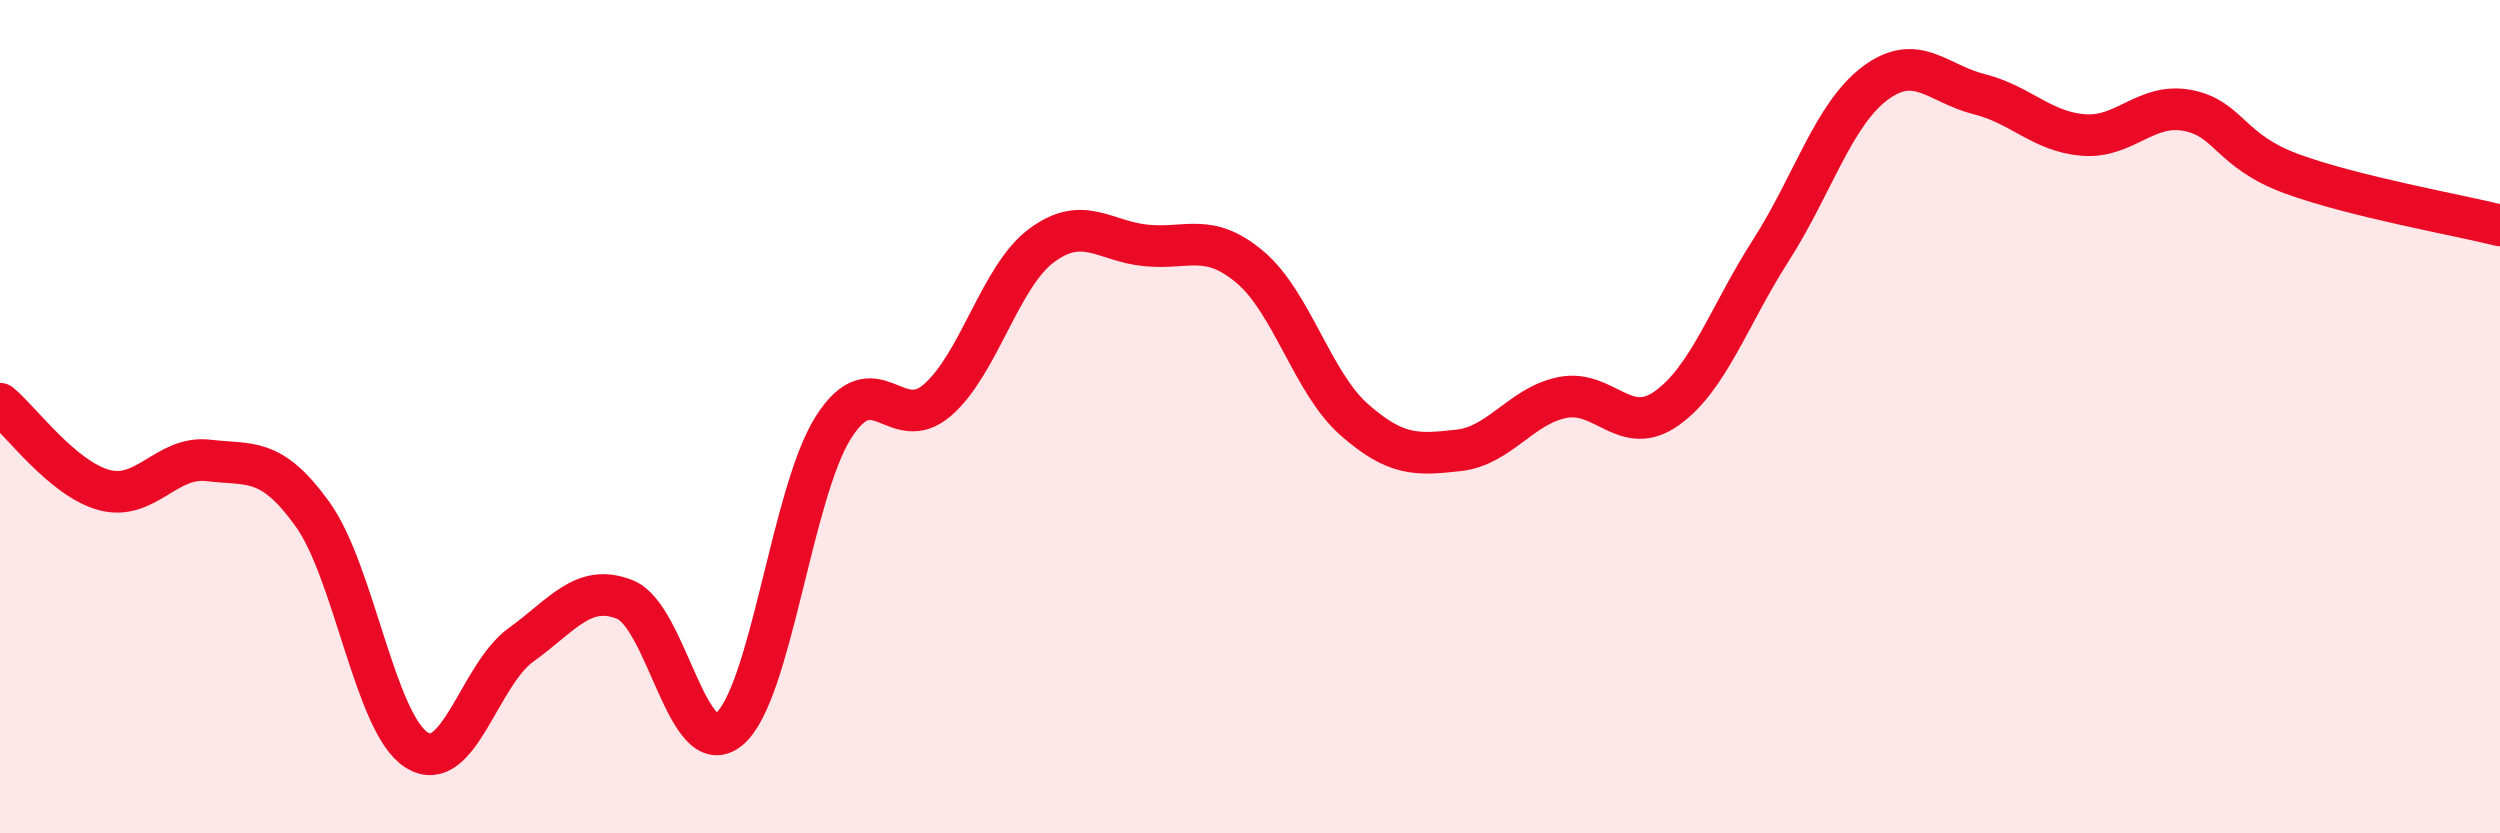
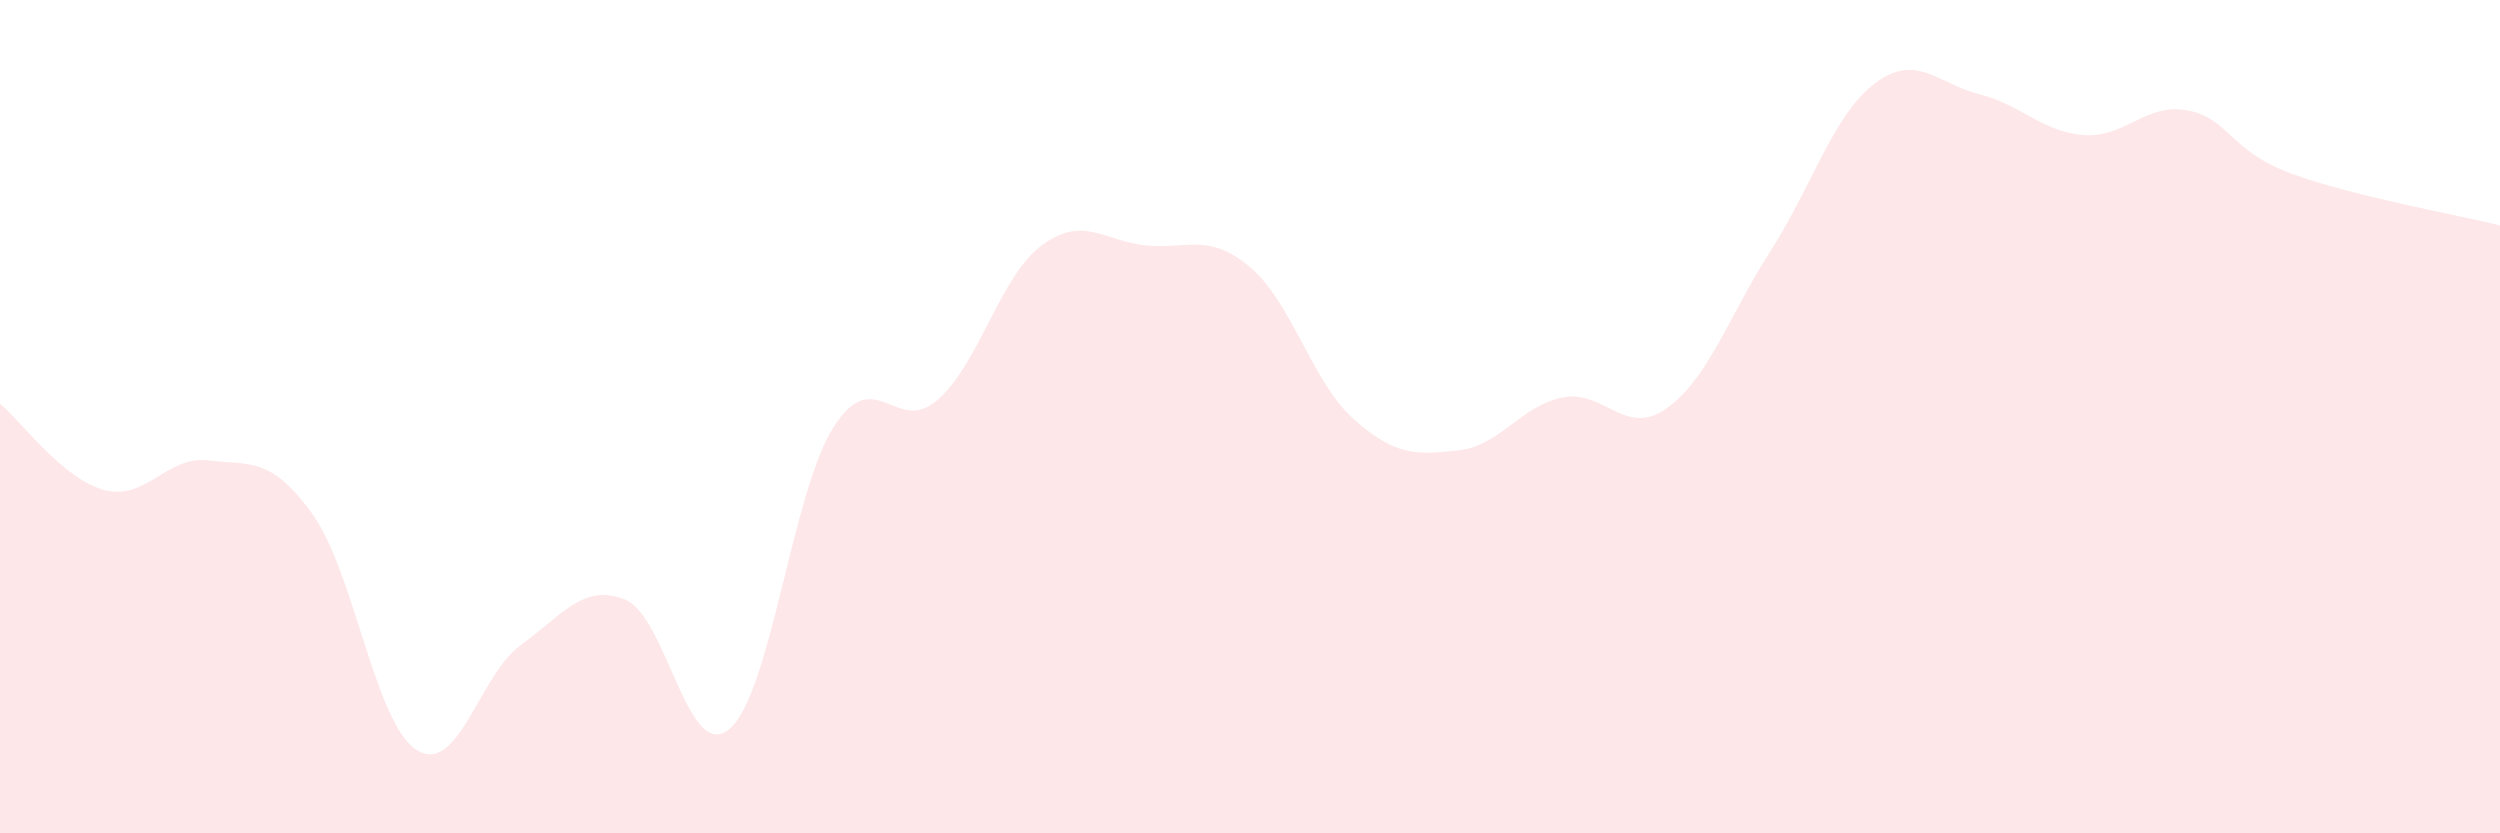
<svg xmlns="http://www.w3.org/2000/svg" width="60" height="20" viewBox="0 0 60 20">
  <path d="M 0,9.69 C 0.5,10.1 1.5,11.49 2.5,11.76 C 3.5,12.03 4,10.93 5,11.05 C 6,11.17 6.5,10.95 7.5,12.34 C 8.5,13.73 9,17.37 10,18 C 11,18.63 11.5,16.2 12.5,15.48 C 13.5,14.76 14,13.99 15,14.39 C 16,14.79 16.5,18.33 17.5,17.5 C 18.5,16.67 19,11.84 20,10.26 C 21,8.68 21.5,10.47 22.5,9.6 C 23.5,8.73 24,6.63 25,5.89 C 26,5.15 26.5,5.79 27.5,5.89 C 28.5,5.99 29,5.57 30,6.41 C 31,7.25 31.5,9.19 32.5,10.07 C 33.5,10.95 34,10.92 35,10.81 C 36,10.7 36.5,9.74 37.5,9.54 C 38.5,9.34 39,10.51 40,9.8 C 41,9.09 41.5,7.57 42.5,6.01 C 43.5,4.45 44,2.75 45,2 C 46,1.25 46.5,2.01 47.5,2.26 C 48.5,2.51 49,3.16 50,3.24 C 51,3.32 51.5,2.46 52.5,2.65 C 53.5,2.84 53.5,3.62 55,4.17 C 56.5,4.72 59,5.16 60,5.41L60 20L0 20Z" fill="#EB0A25" opacity="0.1" stroke-linecap="round" stroke-linejoin="round" />
-   <path d="M 0,9.69 C 0.5,10.1 1.5,11.49 2.5,11.76 C 3.5,12.03 4,10.93 5,11.05 C 6,11.17 6.5,10.95 7.5,12.34 C 8.5,13.73 9,17.37 10,18 C 11,18.63 11.5,16.2 12.5,15.48 C 13.5,14.76 14,13.99 15,14.39 C 16,14.79 16.5,18.33 17.5,17.5 C 18.5,16.67 19,11.84 20,10.26 C 21,8.68 21.5,10.47 22.5,9.6 C 23.5,8.73 24,6.63 25,5.89 C 26,5.15 26.5,5.79 27.5,5.89 C 28.5,5.99 29,5.57 30,6.41 C 31,7.25 31.5,9.19 32.5,10.07 C 33.5,10.95 34,10.92 35,10.81 C 36,10.7 36.5,9.74 37.5,9.54 C 38.5,9.34 39,10.51 40,9.8 C 41,9.09 41.5,7.57 42.5,6.01 C 43.5,4.45 44,2.75 45,2 C 46,1.25 46.5,2.01 47.5,2.26 C 48.5,2.51 49,3.16 50,3.24 C 51,3.32 51.5,2.46 52.5,2.65 C 53.5,2.84 53.5,3.62 55,4.17 C 56.5,4.72 59,5.16 60,5.41" stroke="#EB0A25" stroke-width="1" fill="none" stroke-linecap="round" stroke-linejoin="round" />
</svg>